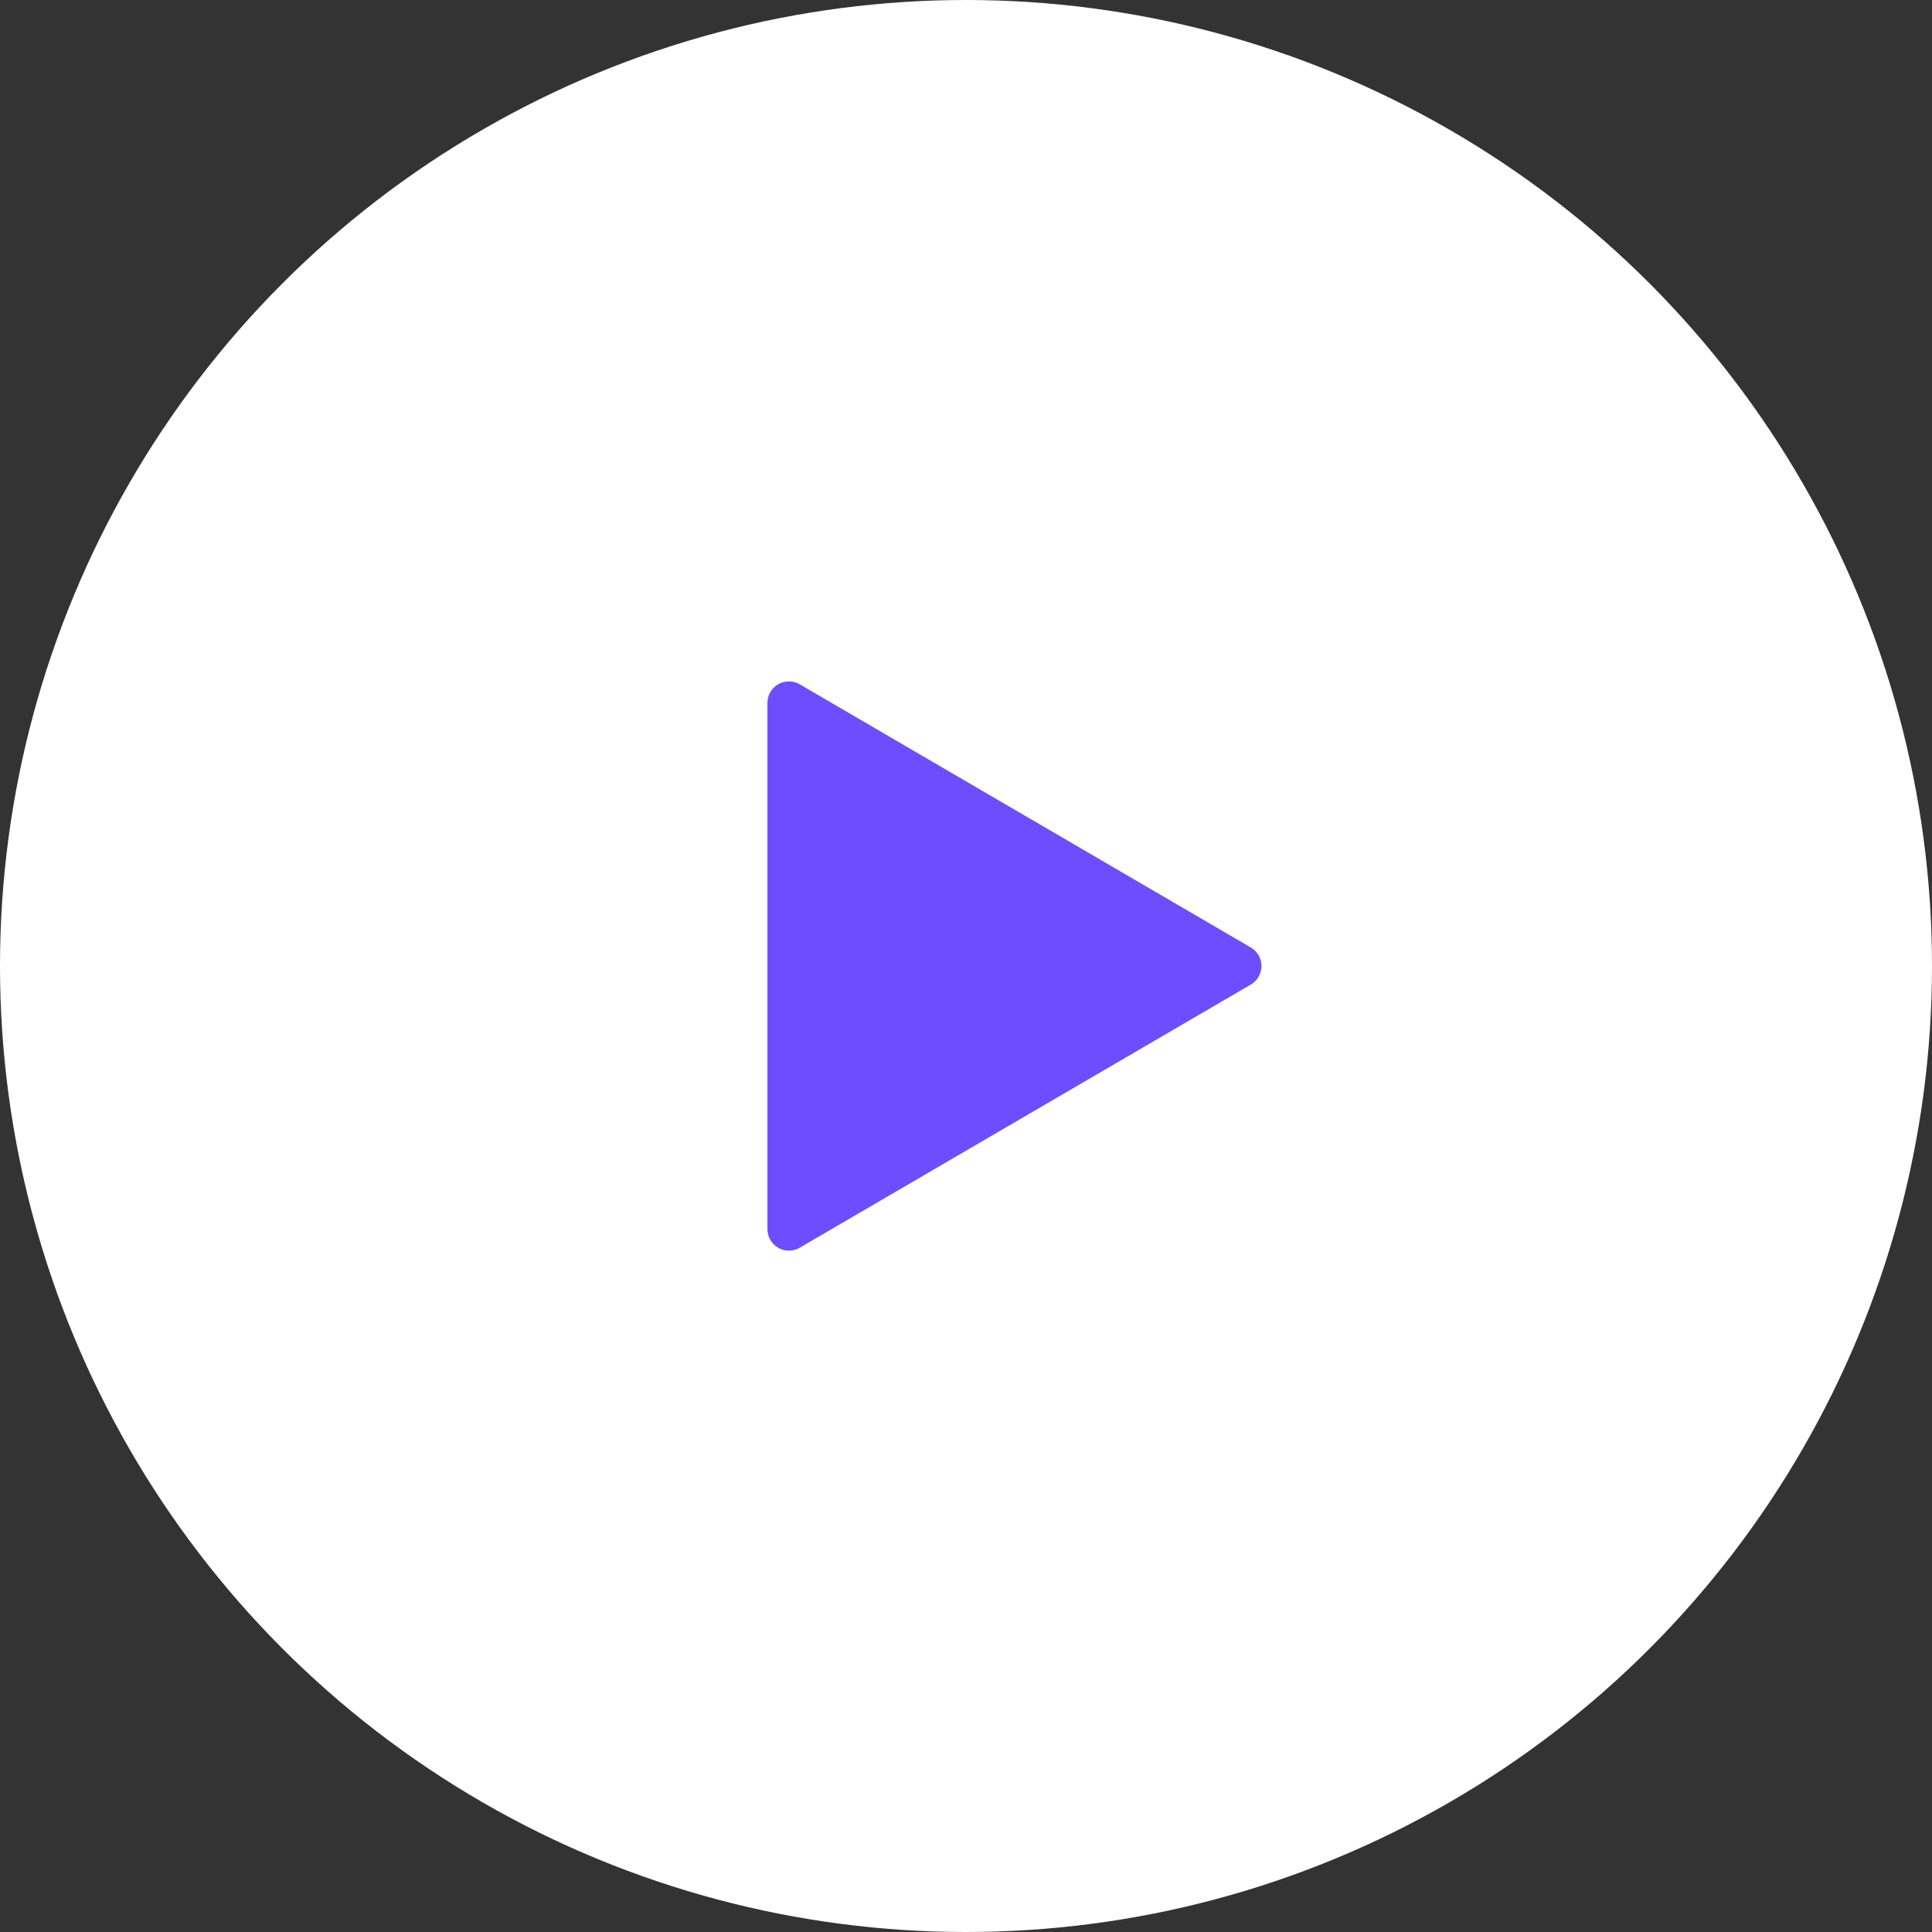
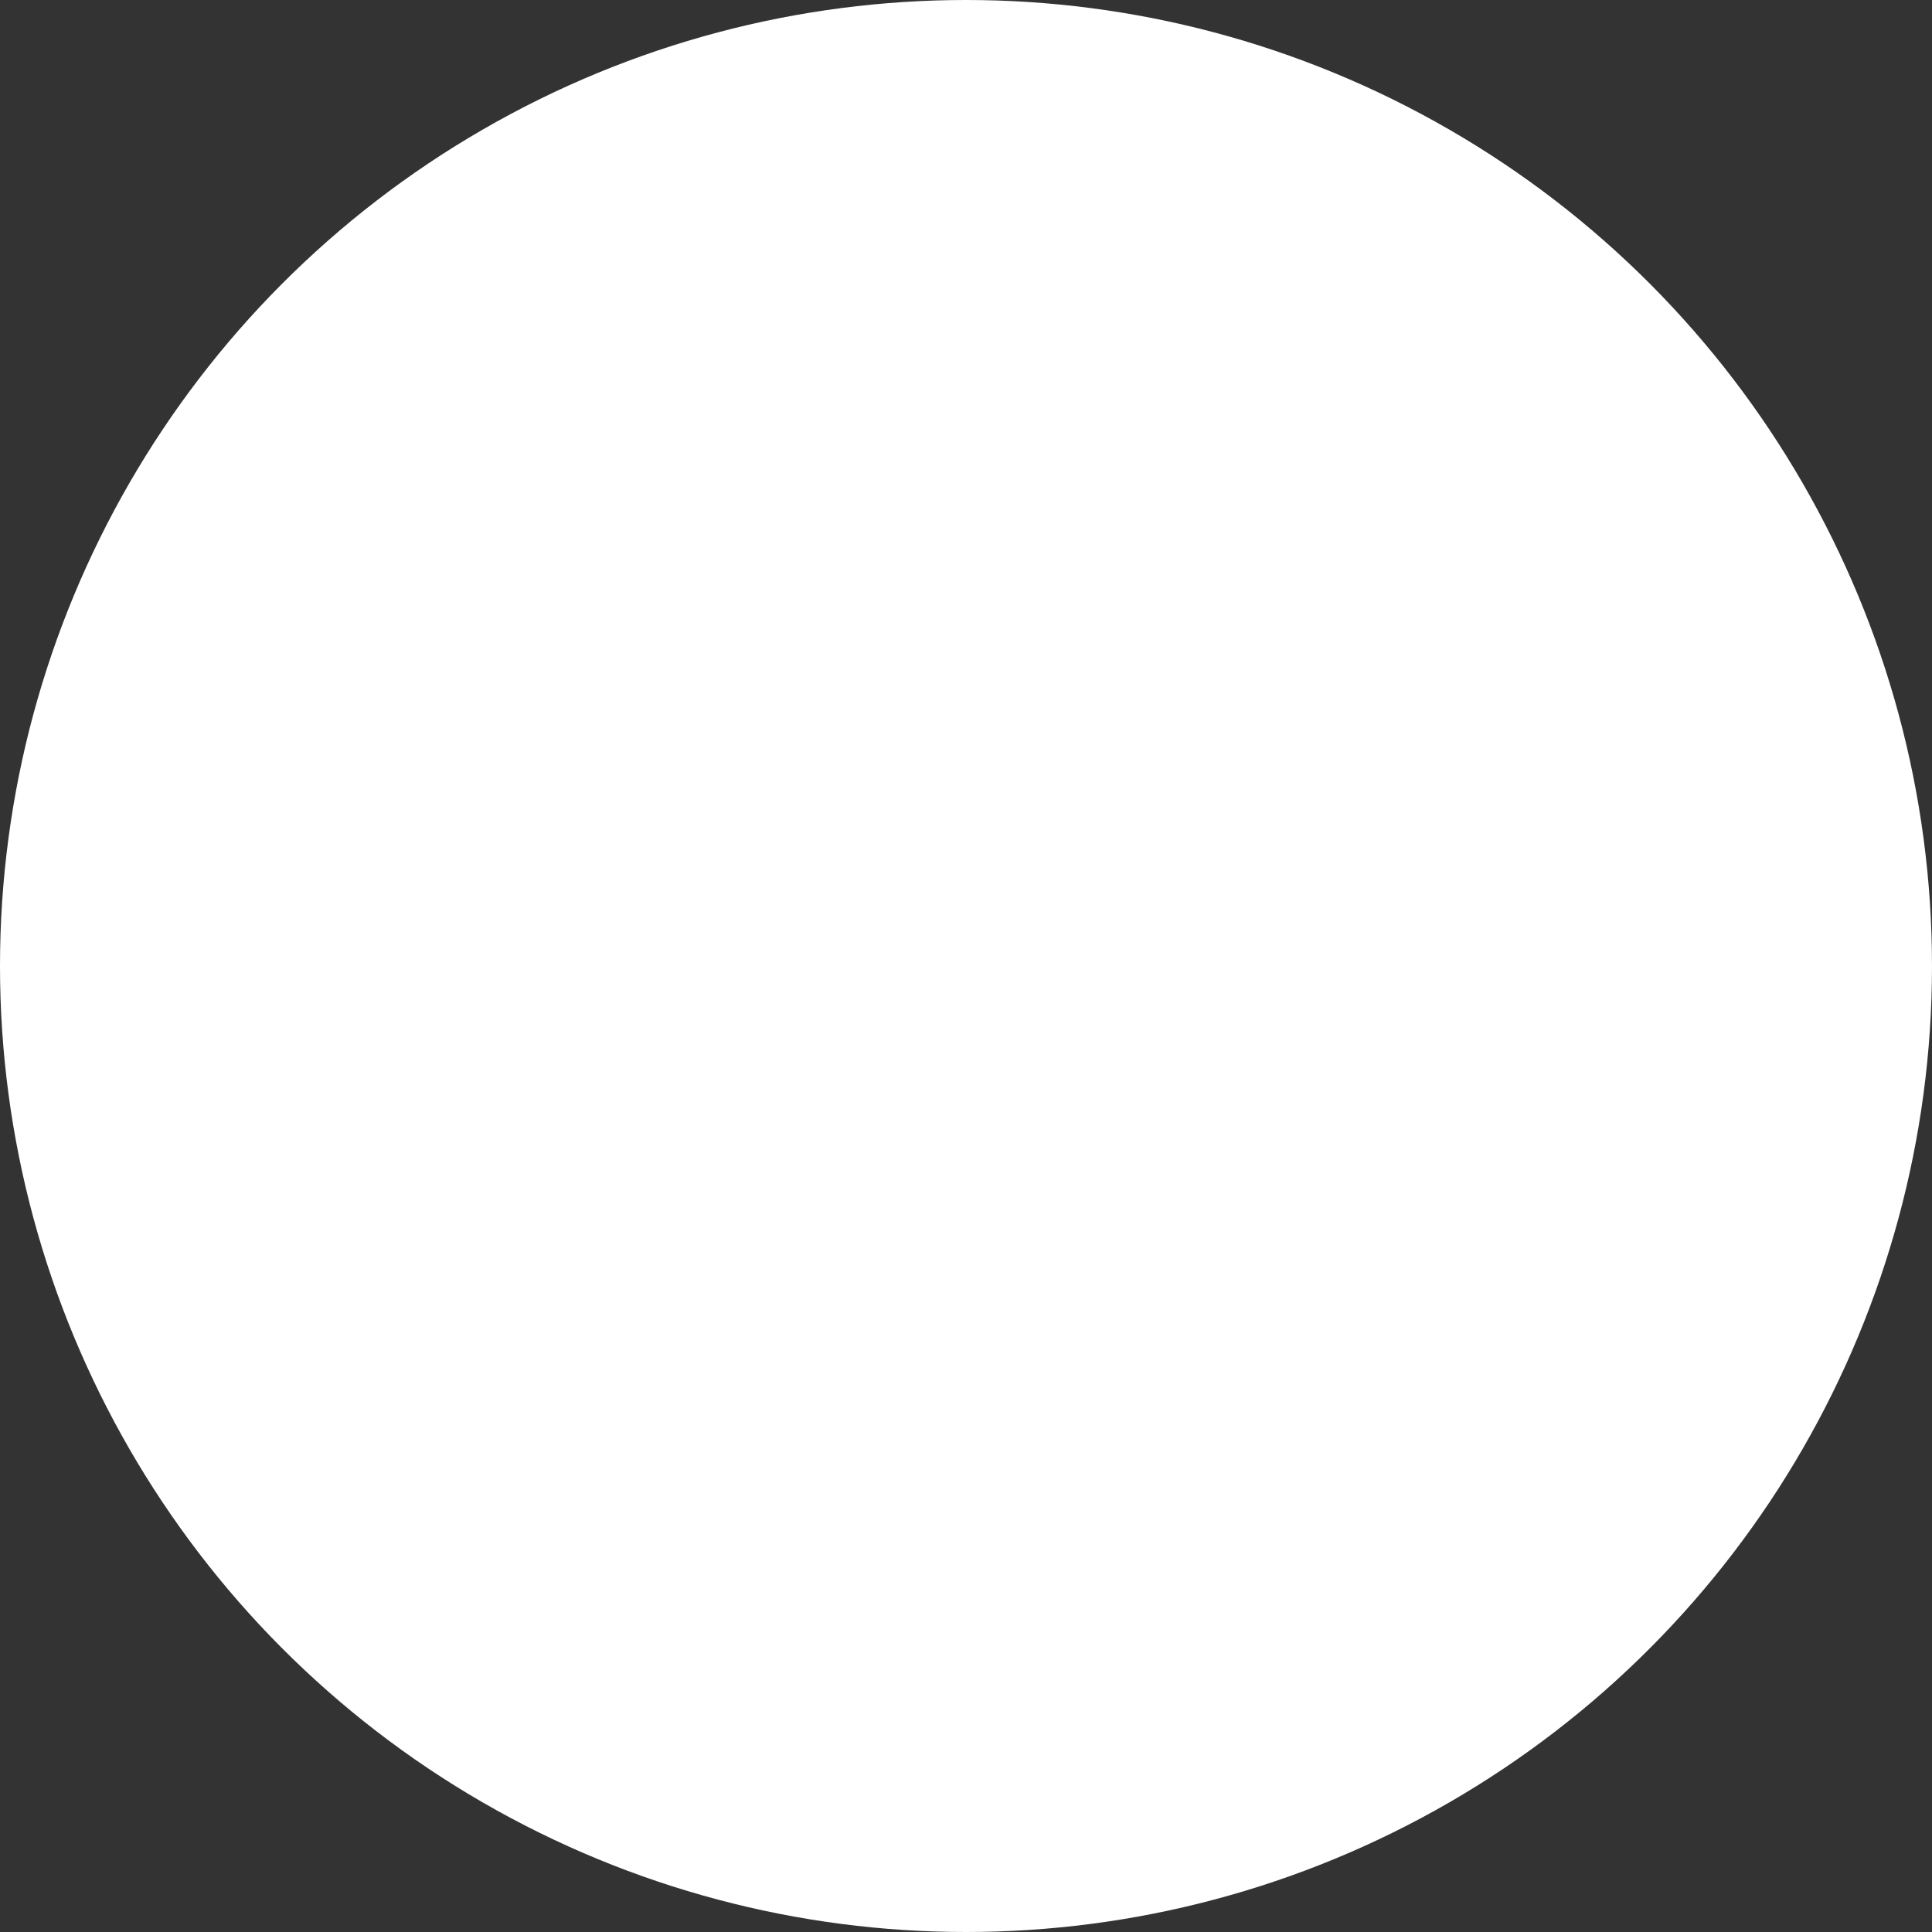
<svg xmlns="http://www.w3.org/2000/svg" width="120" height="120" viewBox="0 0 120 120" fill="none">
  <rect x="0" y="0" width="120" height="120" fill="#333333" stroke="none" />
  <circle cx="60" cy="60" r="60" fill="white" />
  <g clip-path="url(#clip0_56_531)">
-     <path d="M49.672 42.504L77.693 58.851C77.894 58.968 78.061 59.136 78.176 59.338C78.292 59.54 78.353 59.769 78.353 60.001C78.353 60.234 78.292 60.463 78.176 60.665C78.061 60.867 77.894 61.035 77.693 61.152L49.672 77.499C49.469 77.617 49.238 77.68 49.003 77.68C48.768 77.681 48.537 77.62 48.334 77.502C48.13 77.385 47.961 77.215 47.844 77.011C47.727 76.808 47.666 76.576 47.667 76.341V43.656C47.667 43.422 47.728 43.191 47.846 42.988C47.963 42.785 48.132 42.616 48.336 42.5C48.539 42.383 48.77 42.322 49.005 42.322C49.239 42.323 49.469 42.386 49.672 42.504Z" fill="#6C4DFF" />
-   </g>
+     </g>
  <defs>
    <clipPath id="clip0_56_531">
      <rect width="64" height="64" fill="white" transform="translate(29 28)" />
    </clipPath>
  </defs>
</svg>